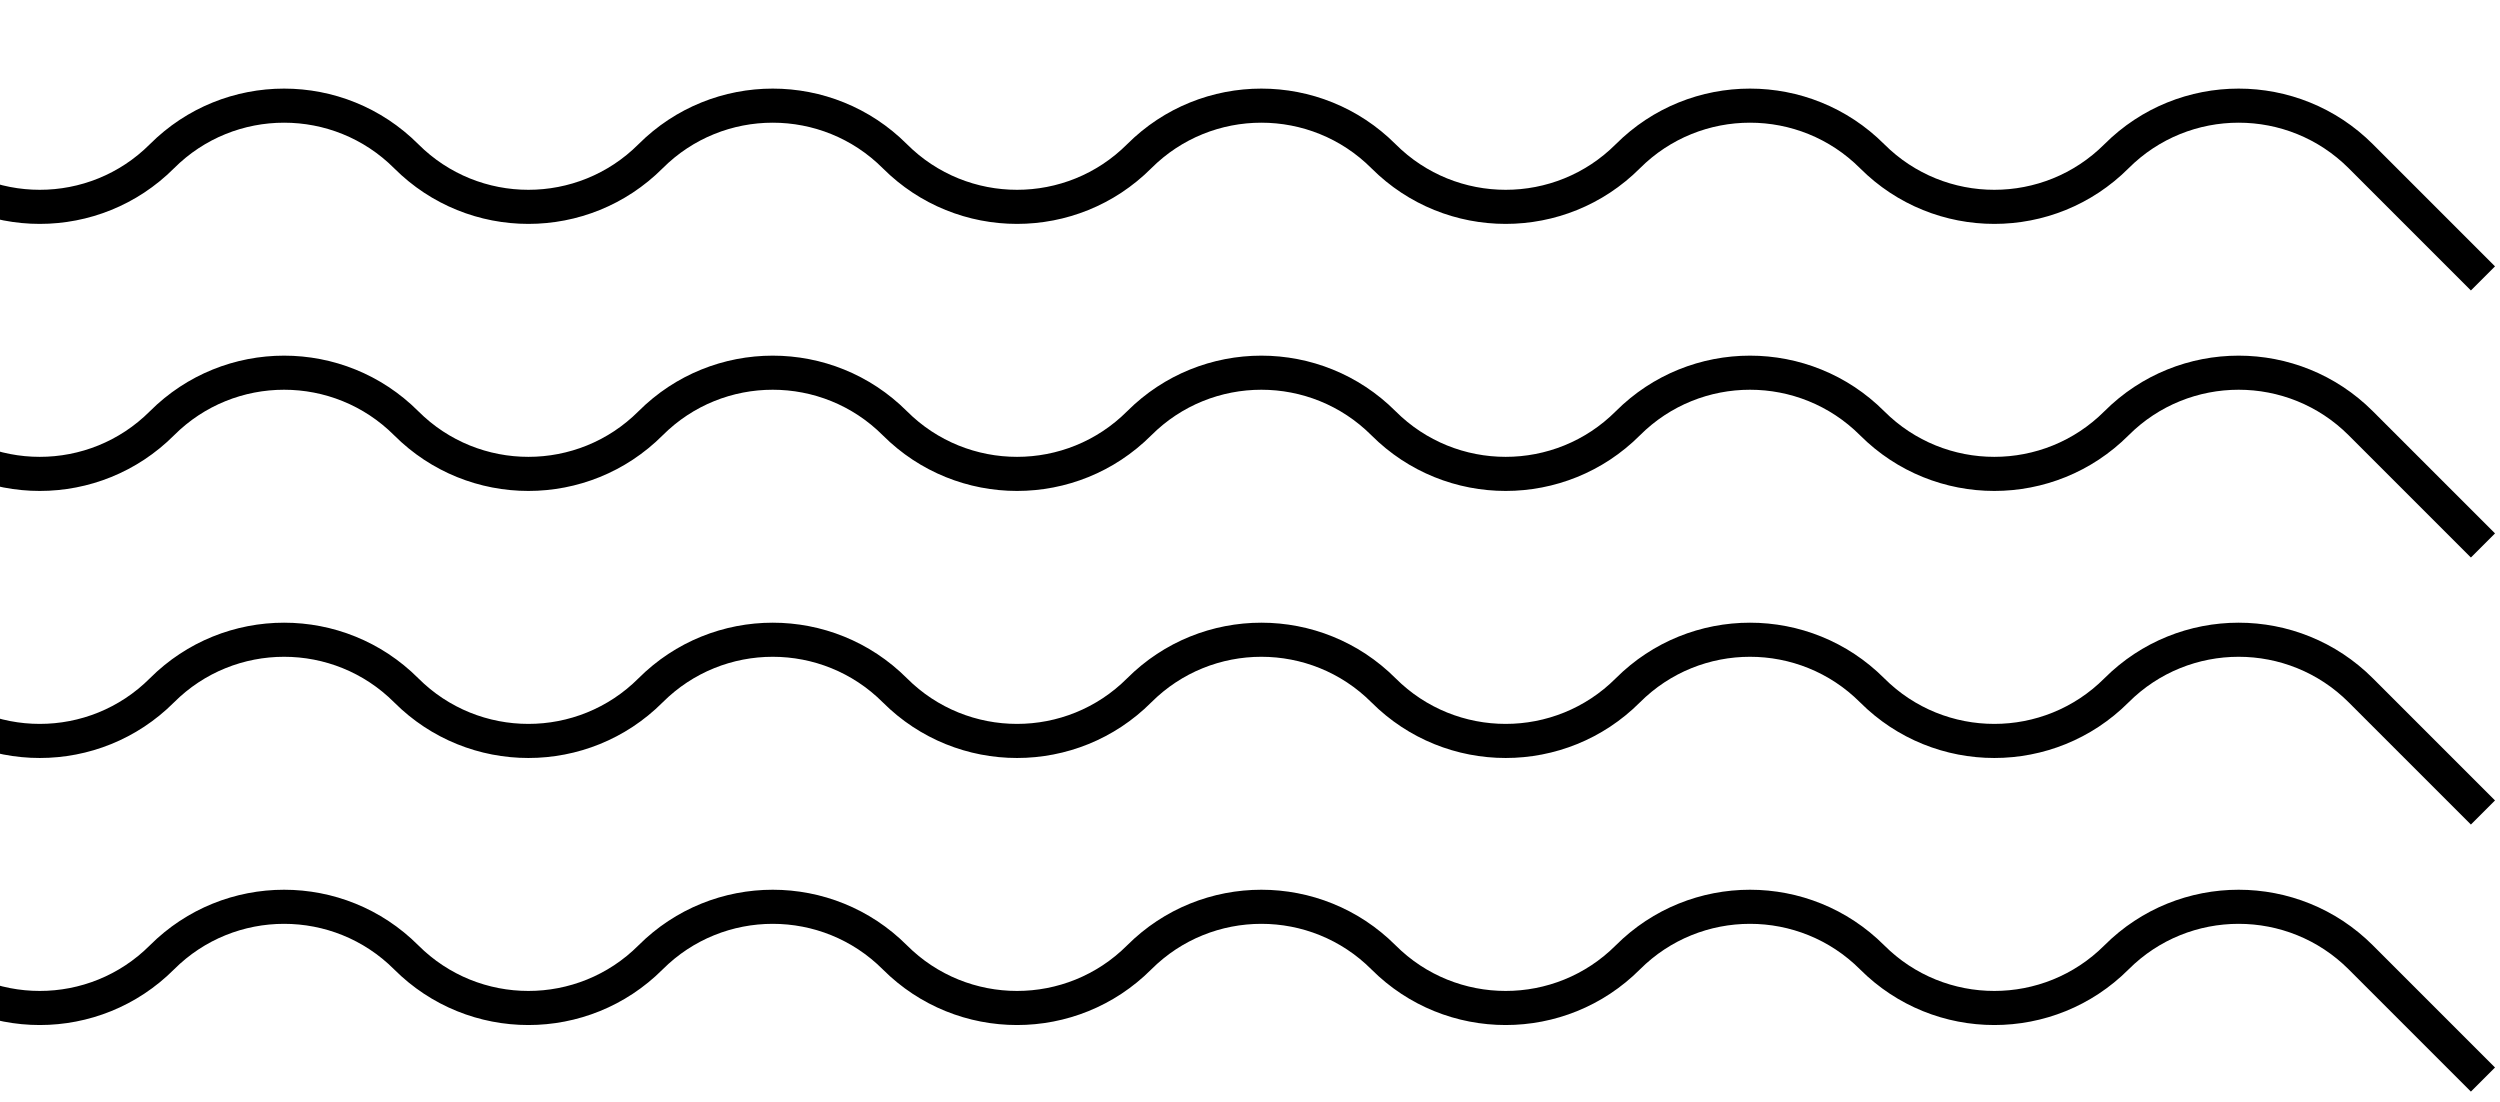
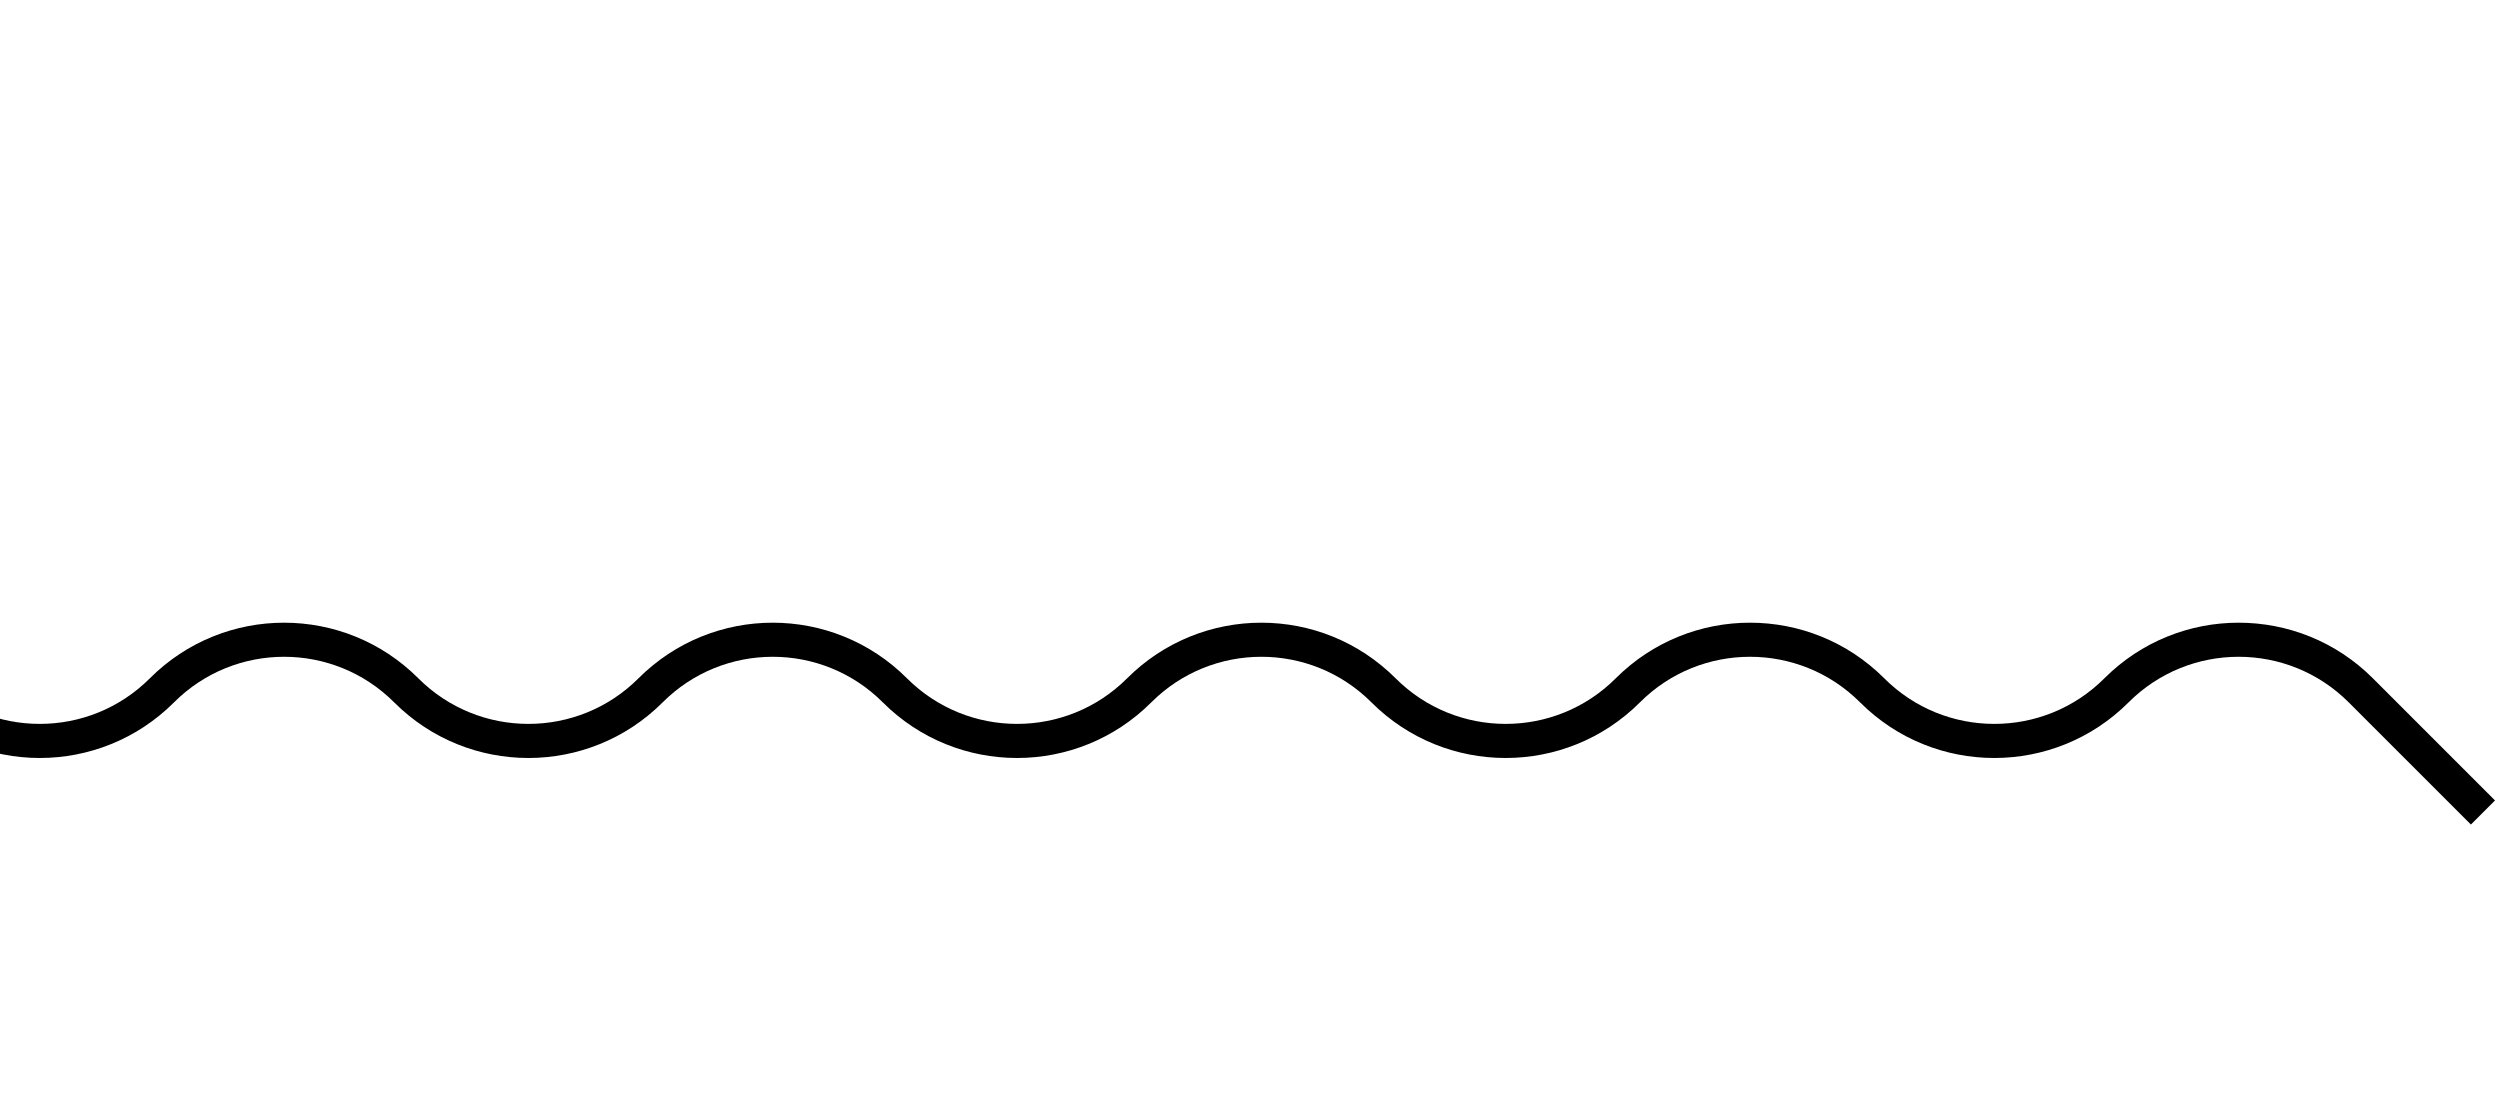
<svg xmlns="http://www.w3.org/2000/svg" width="220" height="97" viewBox="0 0 220 97" fill="none">
  <g filter="url(#filter0_d_31_1387)">
-     <path d="M-21 0L-10.25 10.75C-4.313 16.687 5.313 16.687 11.25 10.75V10.75C17.187 4.813 26.813 4.813 32.75 10.75V10.75C38.687 16.687 48.313 16.687 54.25 10.75V10.75C60.187 4.813 69.813 4.813 75.75 10.75V10.75C81.687 16.687 91.313 16.687 97.25 10.75V10.75C103.187 4.813 112.813 4.813 118.75 10.75V10.75C124.687 16.687 134.313 16.687 140.25 10.75V10.75C146.187 4.813 155.813 4.813 161.75 10.75V10.75C167.687 16.687 177.313 16.687 183.25 10.75V10.75C189.187 4.813 198.813 4.813 204.75 10.75L215.5 21.5" stroke="black" stroke-width="3" />
-   </g>
+     </g>
  <g filter="url(#filter1_d_31_1387)">
-     <path d="M-21 23.5L-10.25 34.25C-4.313 40.187 5.313 40.187 11.25 34.25V34.25C17.187 28.313 26.813 28.313 32.75 34.25V34.25C38.687 40.187 48.313 40.187 54.25 34.25V34.25C60.187 28.313 69.813 28.313 75.75 34.25V34.25C81.687 40.187 91.313 40.187 97.25 34.25V34.25C103.187 28.313 112.813 28.313 118.75 34.25V34.25C124.687 40.187 134.313 40.187 140.25 34.25V34.25C146.187 28.313 155.813 28.313 161.75 34.25V34.25C167.687 40.187 177.313 40.187 183.25 34.25V34.25C189.187 28.313 198.813 28.313 204.75 34.25L215.5 45" stroke="black" stroke-width="3" />
-   </g>
+     </g>
  <g filter="url(#filter2_d_31_1387)">
    <path d="M-21 47L-10.25 57.75C-4.313 63.687 5.313 63.687 11.25 57.75V57.75C17.187 51.813 26.813 51.813 32.75 57.75V57.75C38.687 63.687 48.313 63.687 54.25 57.75V57.75C60.187 51.813 69.813 51.813 75.75 57.75V57.75C81.687 63.687 91.313 63.687 97.25 57.75V57.75C103.187 51.813 112.813 51.813 118.75 57.75V57.75C124.687 63.687 134.313 63.687 140.25 57.75V57.75C146.187 51.813 155.813 51.813 161.75 57.75V57.75C167.687 63.687 177.313 63.687 183.25 57.75V57.75C189.187 51.813 198.813 51.813 204.75 57.75L215.5 68.5" stroke="black" stroke-width="3" />
  </g>
  <g filter="url(#filter3_d_31_1387)">
-     <path d="M-21 70.5L-10.25 81.25C-4.313 87.187 5.313 87.187 11.25 81.25V81.25C17.187 75.313 26.813 75.313 32.75 81.25V81.25C38.687 87.187 48.313 87.187 54.25 81.25V81.25C60.187 75.313 69.813 75.313 75.75 81.25V81.25C81.687 87.187 91.313 87.187 97.25 81.25V81.25C103.187 75.313 112.813 75.313 118.75 81.25V81.25C124.687 87.187 134.313 87.187 140.25 81.25V81.25C146.187 75.313 155.813 75.313 161.75 81.25V81.25C167.687 87.187 177.313 87.187 183.25 81.25V81.25C189.187 75.313 198.813 75.313 204.75 81.25L215.5 92" stroke="black" stroke-width="3" />
-   </g>
+     </g>
  <defs>
    <filter id="filter0_d_31_1387" x="-22.061" y="-1.061" width="241.621" height="26.621" filterUnits="userSpaceOnUse" color-interpolation-filters="sRGB">
      <feFlood flood-opacity="0" result="BackgroundImageFix" />
      <feColorMatrix in="SourceAlpha" type="matrix" values="0 0 0 0 0 0 0 0 0 0 0 0 0 0 0 0 0 0 127 0" result="hardAlpha" />
      <feOffset dx="3" dy="3" />
      <feComposite in2="hardAlpha" operator="out" />
      <feColorMatrix type="matrix" values="0 0 0 0 0.067 0 0 0 0 0.847 0 0 0 0 0.831 0 0 0 1 0" />
      <feBlend mode="normal" in2="BackgroundImageFix" result="effect1_dropShadow_31_1387" />
      <feBlend mode="normal" in="SourceGraphic" in2="effect1_dropShadow_31_1387" result="shape" />
    </filter>
    <filter id="filter1_d_31_1387" x="-22.061" y="22.439" width="241.621" height="26.621" filterUnits="userSpaceOnUse" color-interpolation-filters="sRGB">
      <feFlood flood-opacity="0" result="BackgroundImageFix" />
      <feColorMatrix in="SourceAlpha" type="matrix" values="0 0 0 0 0 0 0 0 0 0 0 0 0 0 0 0 0 0 127 0" result="hardAlpha" />
      <feOffset dx="3" dy="3" />
      <feComposite in2="hardAlpha" operator="out" />
      <feColorMatrix type="matrix" values="0 0 0 0 0.067 0 0 0 0 0.847 0 0 0 0 0.831 0 0 0 1 0" />
      <feBlend mode="normal" in2="BackgroundImageFix" result="effect1_dropShadow_31_1387" />
      <feBlend mode="normal" in="SourceGraphic" in2="effect1_dropShadow_31_1387" result="shape" />
    </filter>
    <filter id="filter2_d_31_1387" x="-22.061" y="45.939" width="241.621" height="26.621" filterUnits="userSpaceOnUse" color-interpolation-filters="sRGB">
      <feFlood flood-opacity="0" result="BackgroundImageFix" />
      <feColorMatrix in="SourceAlpha" type="matrix" values="0 0 0 0 0 0 0 0 0 0 0 0 0 0 0 0 0 0 127 0" result="hardAlpha" />
      <feOffset dx="3" dy="3" />
      <feComposite in2="hardAlpha" operator="out" />
      <feColorMatrix type="matrix" values="0 0 0 0 0.067 0 0 0 0 0.847 0 0 0 0 0.831 0 0 0 1 0" />
      <feBlend mode="normal" in2="BackgroundImageFix" result="effect1_dropShadow_31_1387" />
      <feBlend mode="normal" in="SourceGraphic" in2="effect1_dropShadow_31_1387" result="shape" />
    </filter>
    <filter id="filter3_d_31_1387" x="-22.061" y="69.439" width="241.621" height="26.621" filterUnits="userSpaceOnUse" color-interpolation-filters="sRGB">
      <feFlood flood-opacity="0" result="BackgroundImageFix" />
      <feColorMatrix in="SourceAlpha" type="matrix" values="0 0 0 0 0 0 0 0 0 0 0 0 0 0 0 0 0 0 127 0" result="hardAlpha" />
      <feOffset dx="3" dy="3" />
      <feComposite in2="hardAlpha" operator="out" />
      <feColorMatrix type="matrix" values="0 0 0 0 0.067 0 0 0 0 0.847 0 0 0 0 0.831 0 0 0 1 0" />
      <feBlend mode="normal" in2="BackgroundImageFix" result="effect1_dropShadow_31_1387" />
      <feBlend mode="normal" in="SourceGraphic" in2="effect1_dropShadow_31_1387" result="shape" />
    </filter>
  </defs>
</svg>